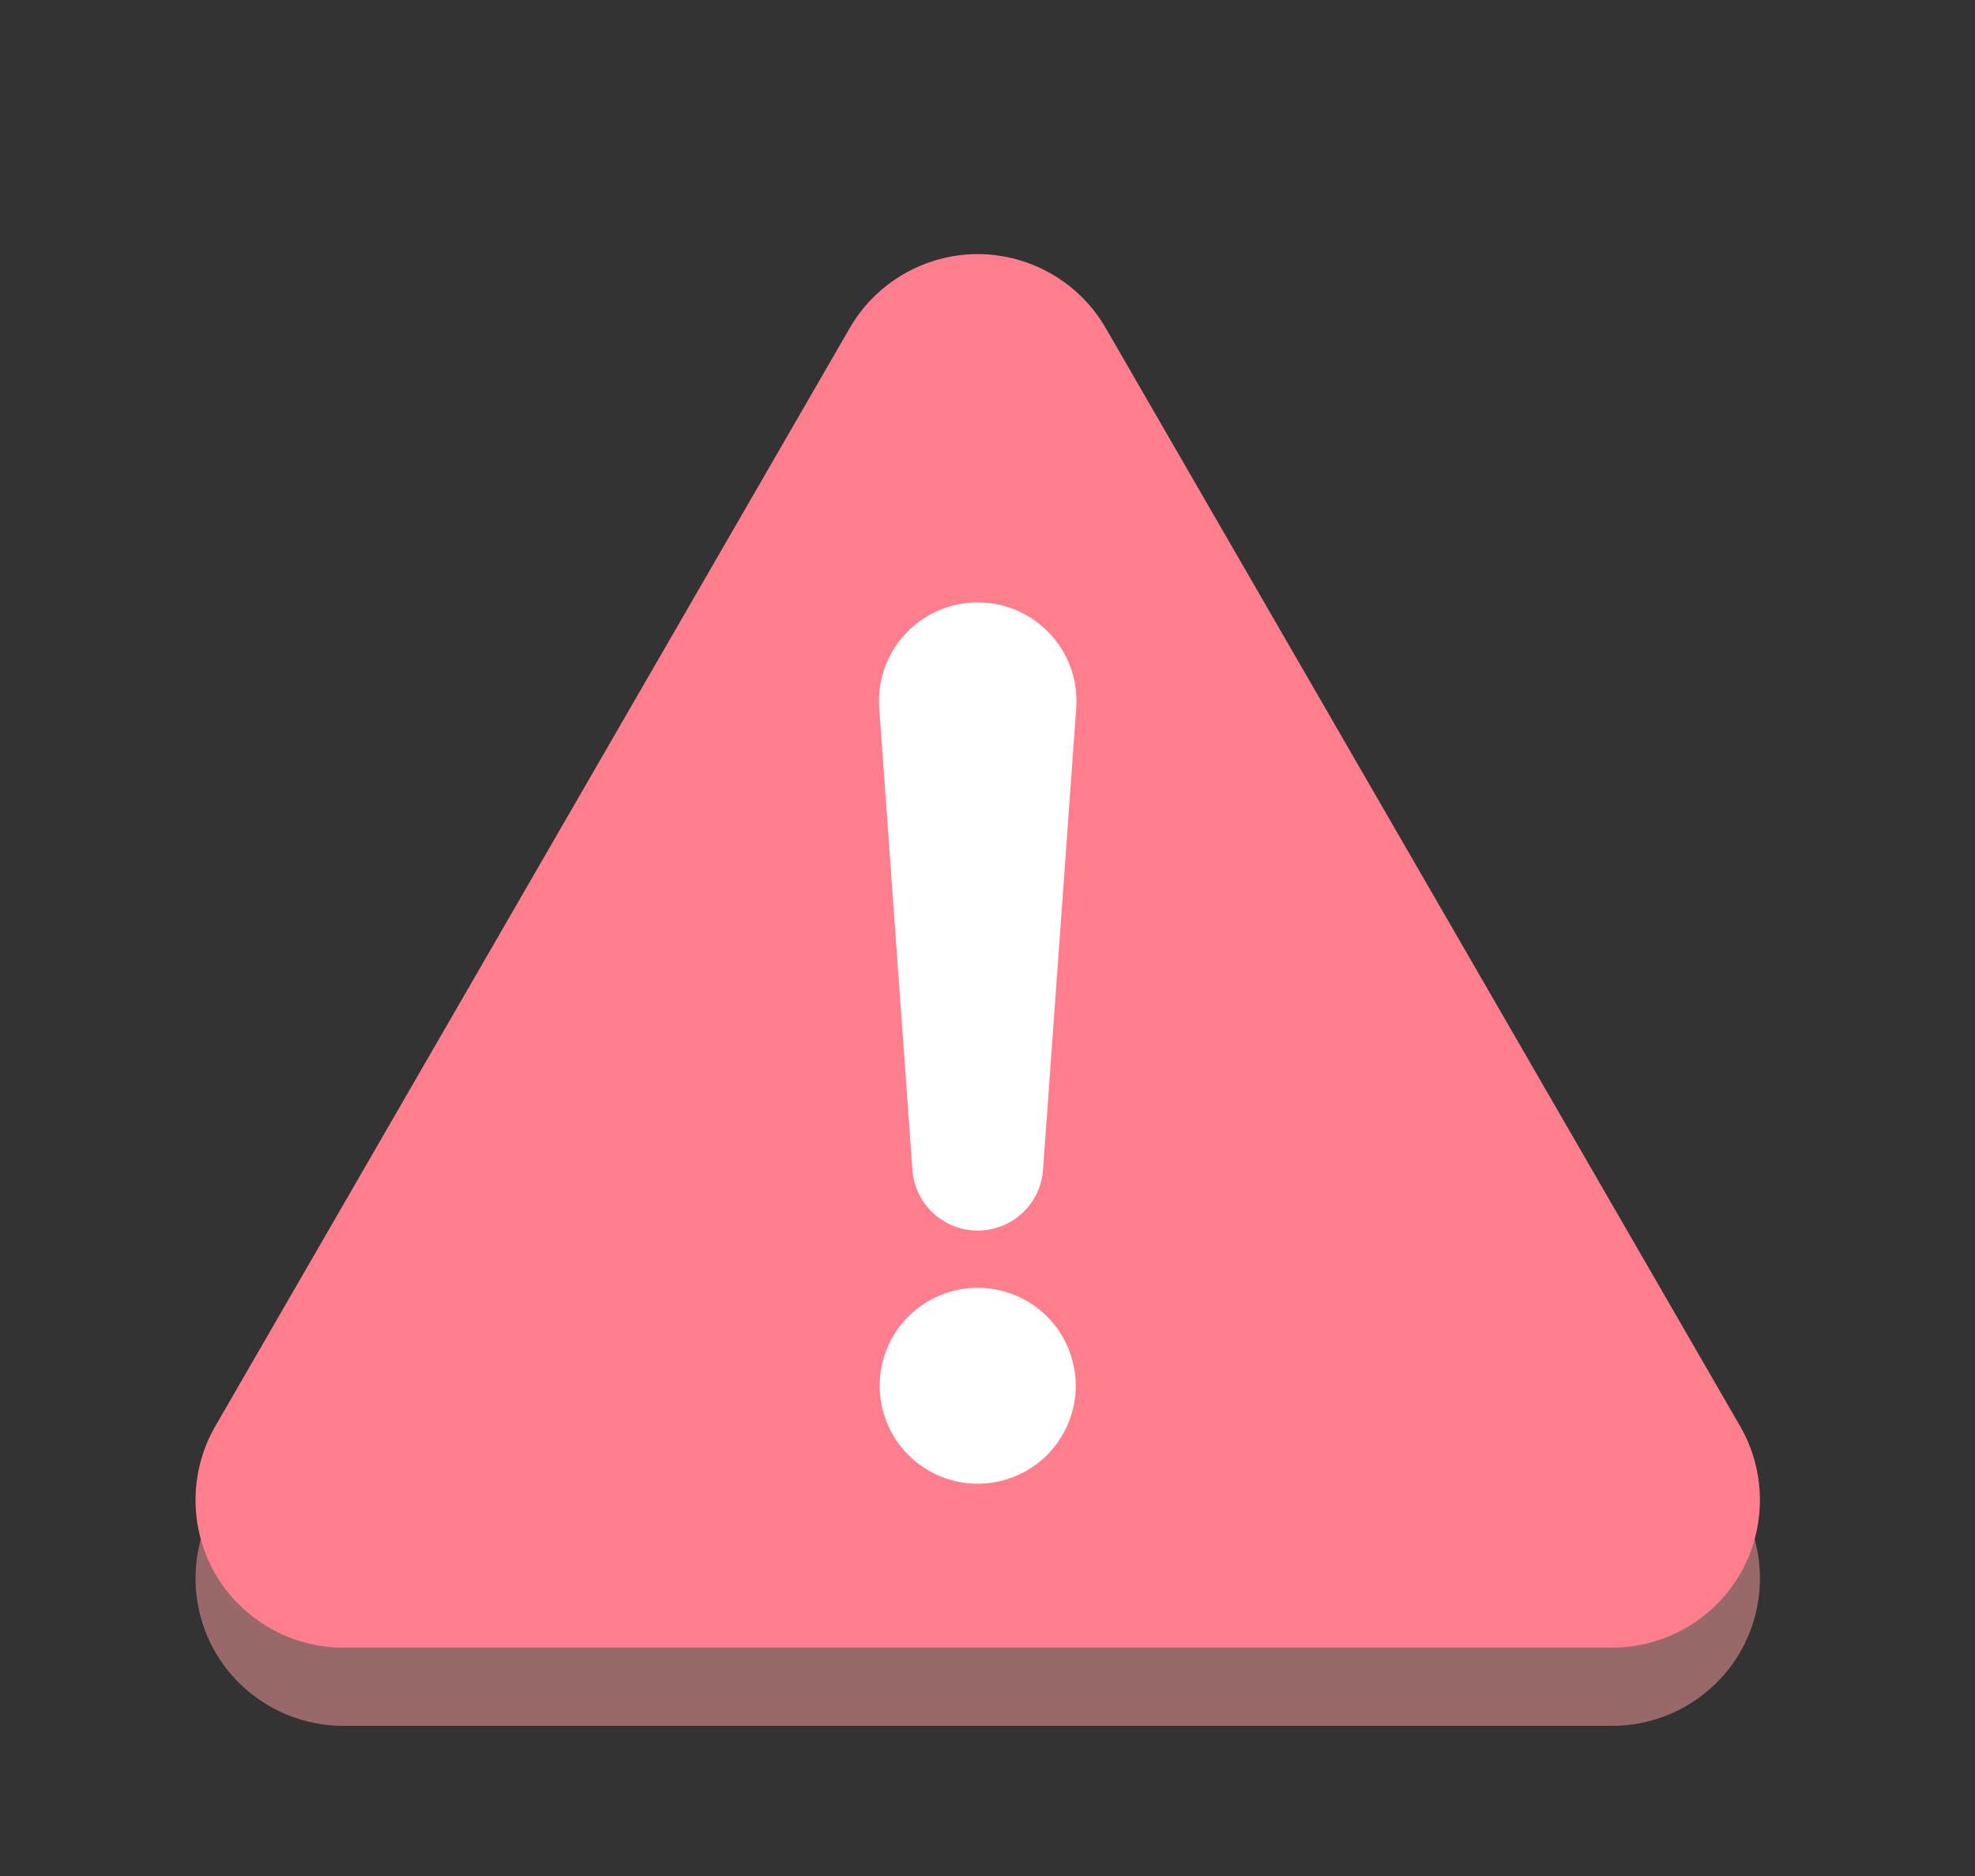
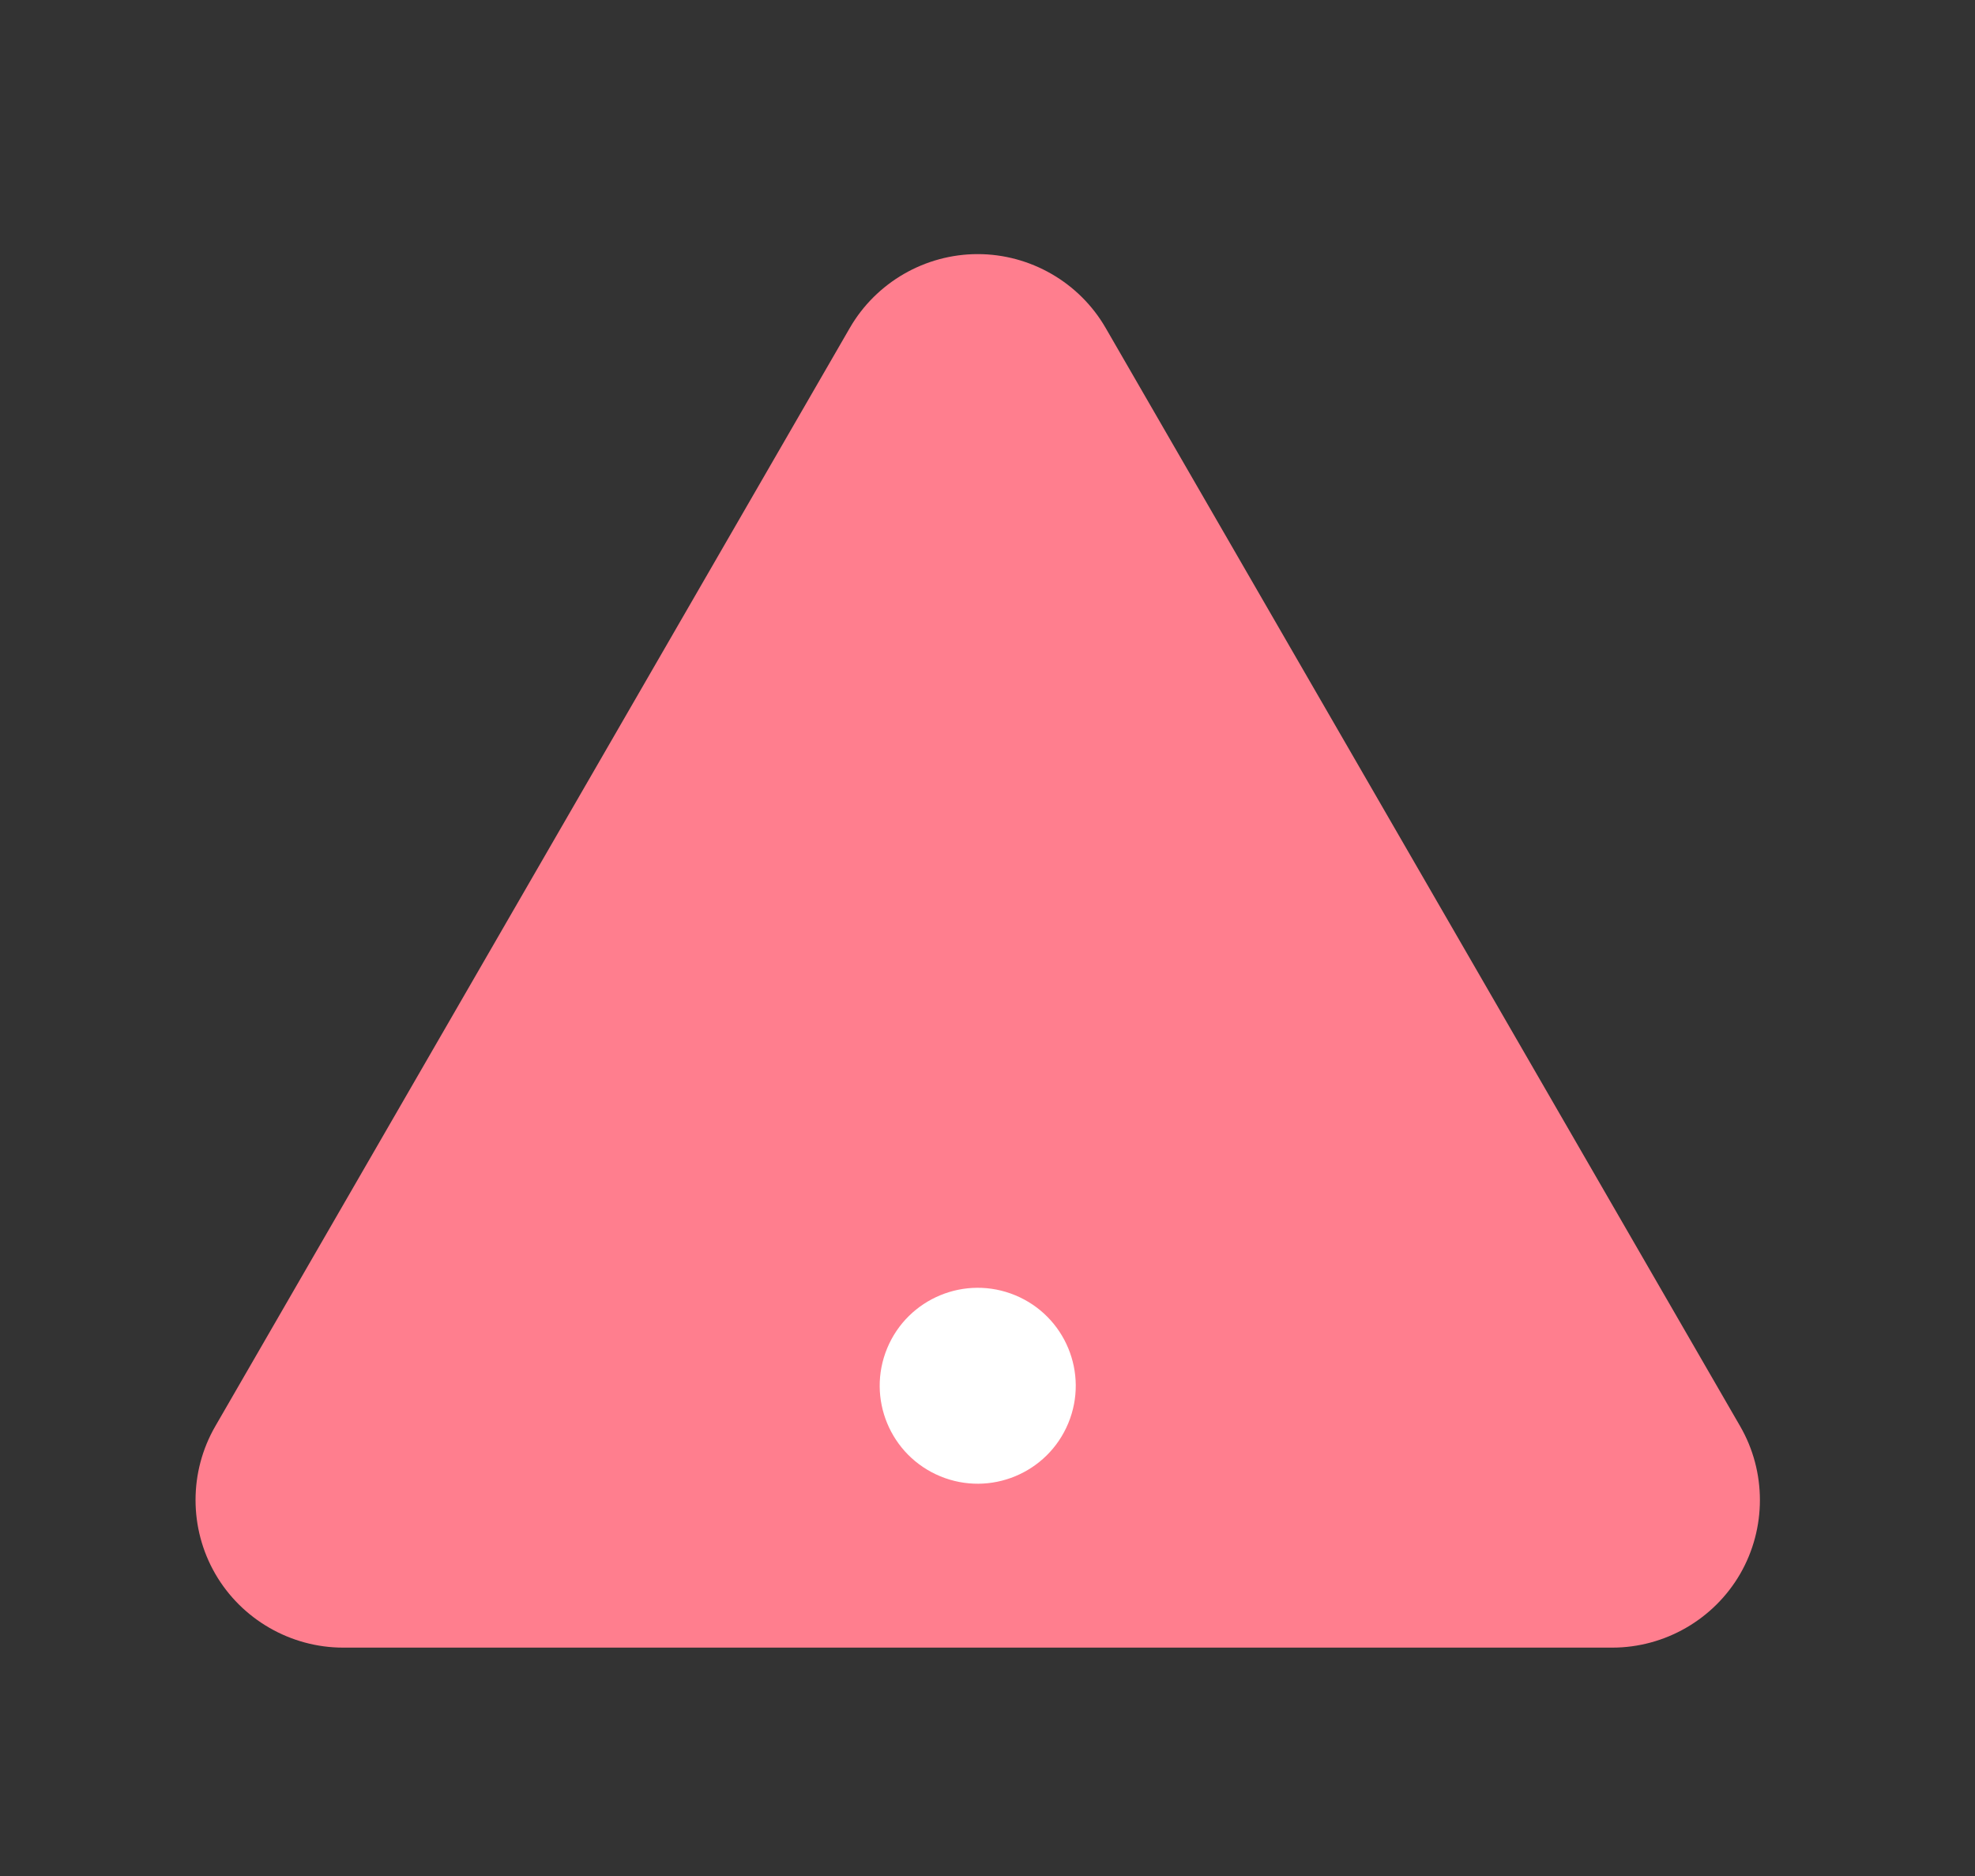
<svg xmlns="http://www.w3.org/2000/svg" width="100" height="95" viewBox="0 0 100 95" fill="none">
  <rect x="0" y="0" width="100" height="95" fill="#333333" stroke="none" />
-   <path opacity="0.5" d="M88.112 83.659C86.779 85.964 84.298 87.396 81.635 87.396H17.375C14.713 87.396 12.232 85.965 10.9 83.66C9.568 81.355 9.568 78.489 10.901 76.185L43.03 20.566C44.361 18.261 46.842 16.829 49.505 16.829C52.168 16.829 54.65 18.261 55.981 20.566L88.11 76.186C89.442 78.489 89.442 81.353 88.112 83.659Z" fill="#FFA1A1" />
  <path d="M88.112 79.697C86.779 82.003 84.298 83.435 81.635 83.435H17.375C14.713 83.435 12.232 82.003 10.9 79.699C9.568 77.393 9.568 74.528 10.901 72.224L43.03 16.604C44.361 14.3 46.842 12.868 49.505 12.868C52.168 12.868 54.65 14.3 55.981 16.604L88.11 72.225C89.442 74.528 89.442 77.392 88.112 79.697Z" fill="#FF7E8E" />
  <path d="M54.09 72.072C55.139 69.541 53.936 66.64 51.404 65.592C48.872 64.544 45.969 65.746 44.92 68.276C43.872 70.807 45.074 73.708 47.606 74.757C50.138 75.805 53.041 74.603 54.09 72.072Z" fill="white" />
-   <path d="M49.506 62.316C47.767 62.316 46.324 60.974 46.199 59.241L44.519 35.86C44.311 32.967 46.603 30.506 49.505 30.506C52.407 30.506 54.7 32.967 54.492 35.86L52.811 59.241C52.687 60.974 51.244 62.316 49.505 62.316H49.506Z" fill="white" />
</svg>